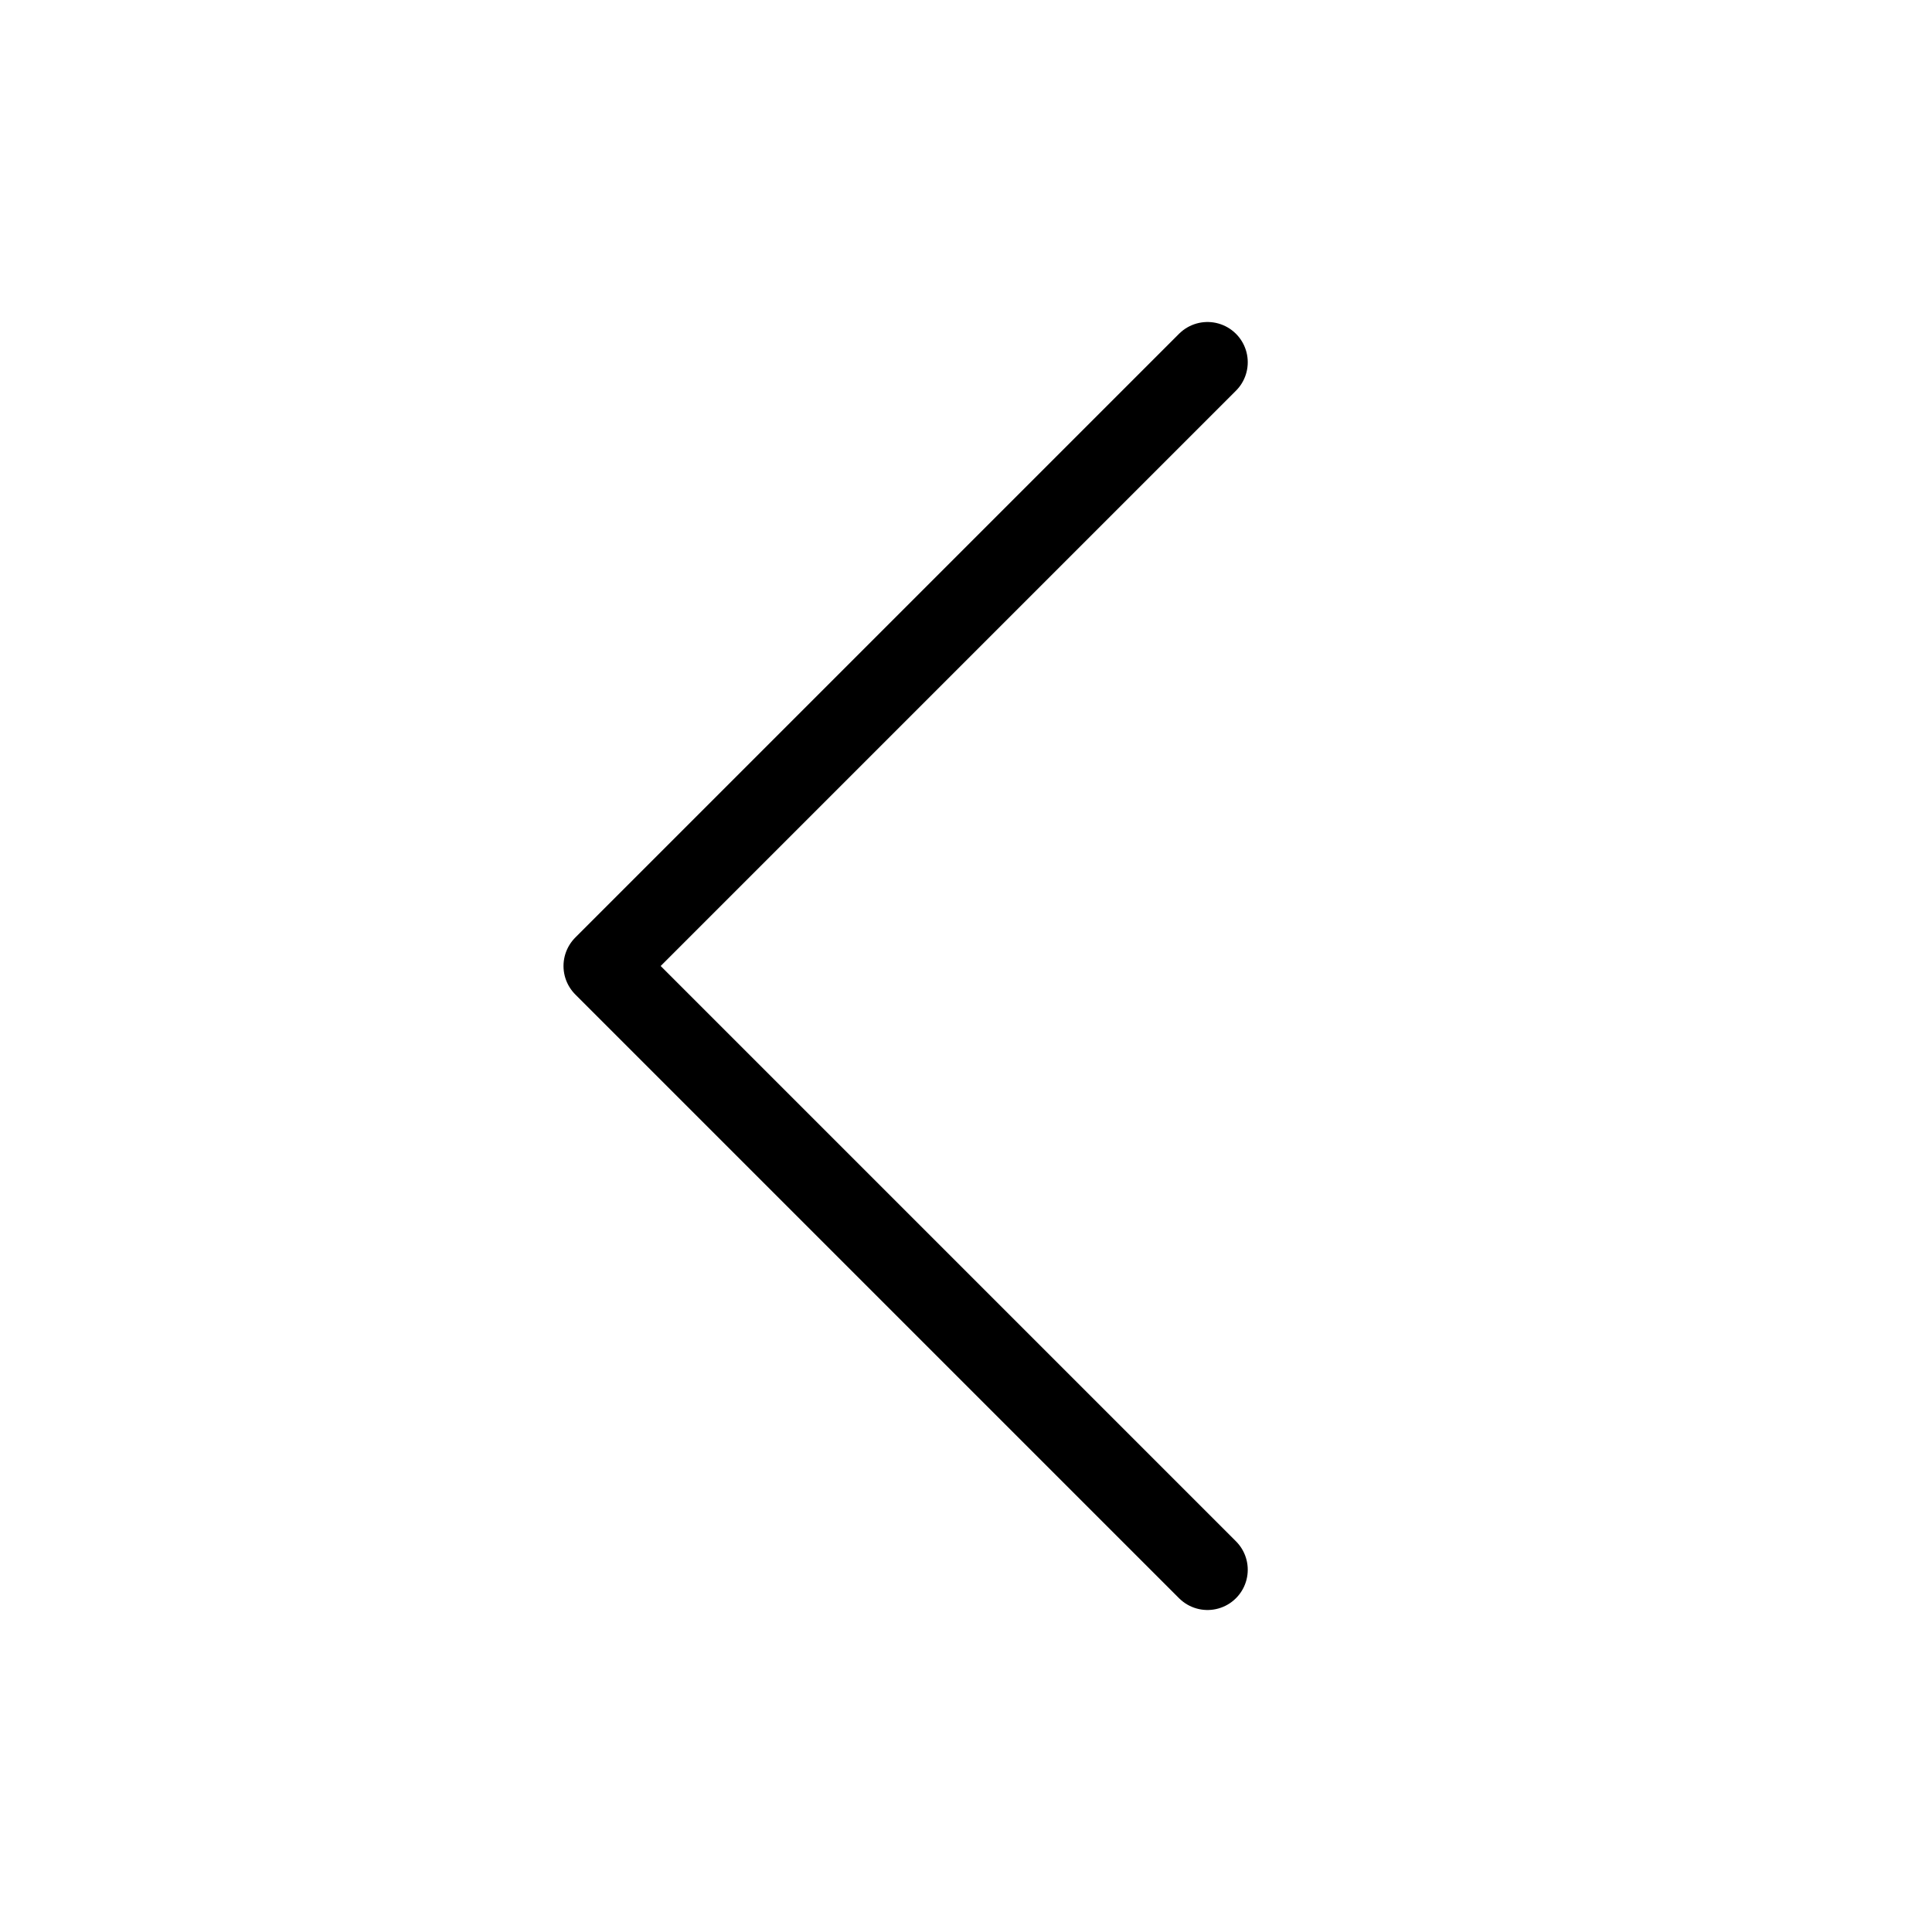
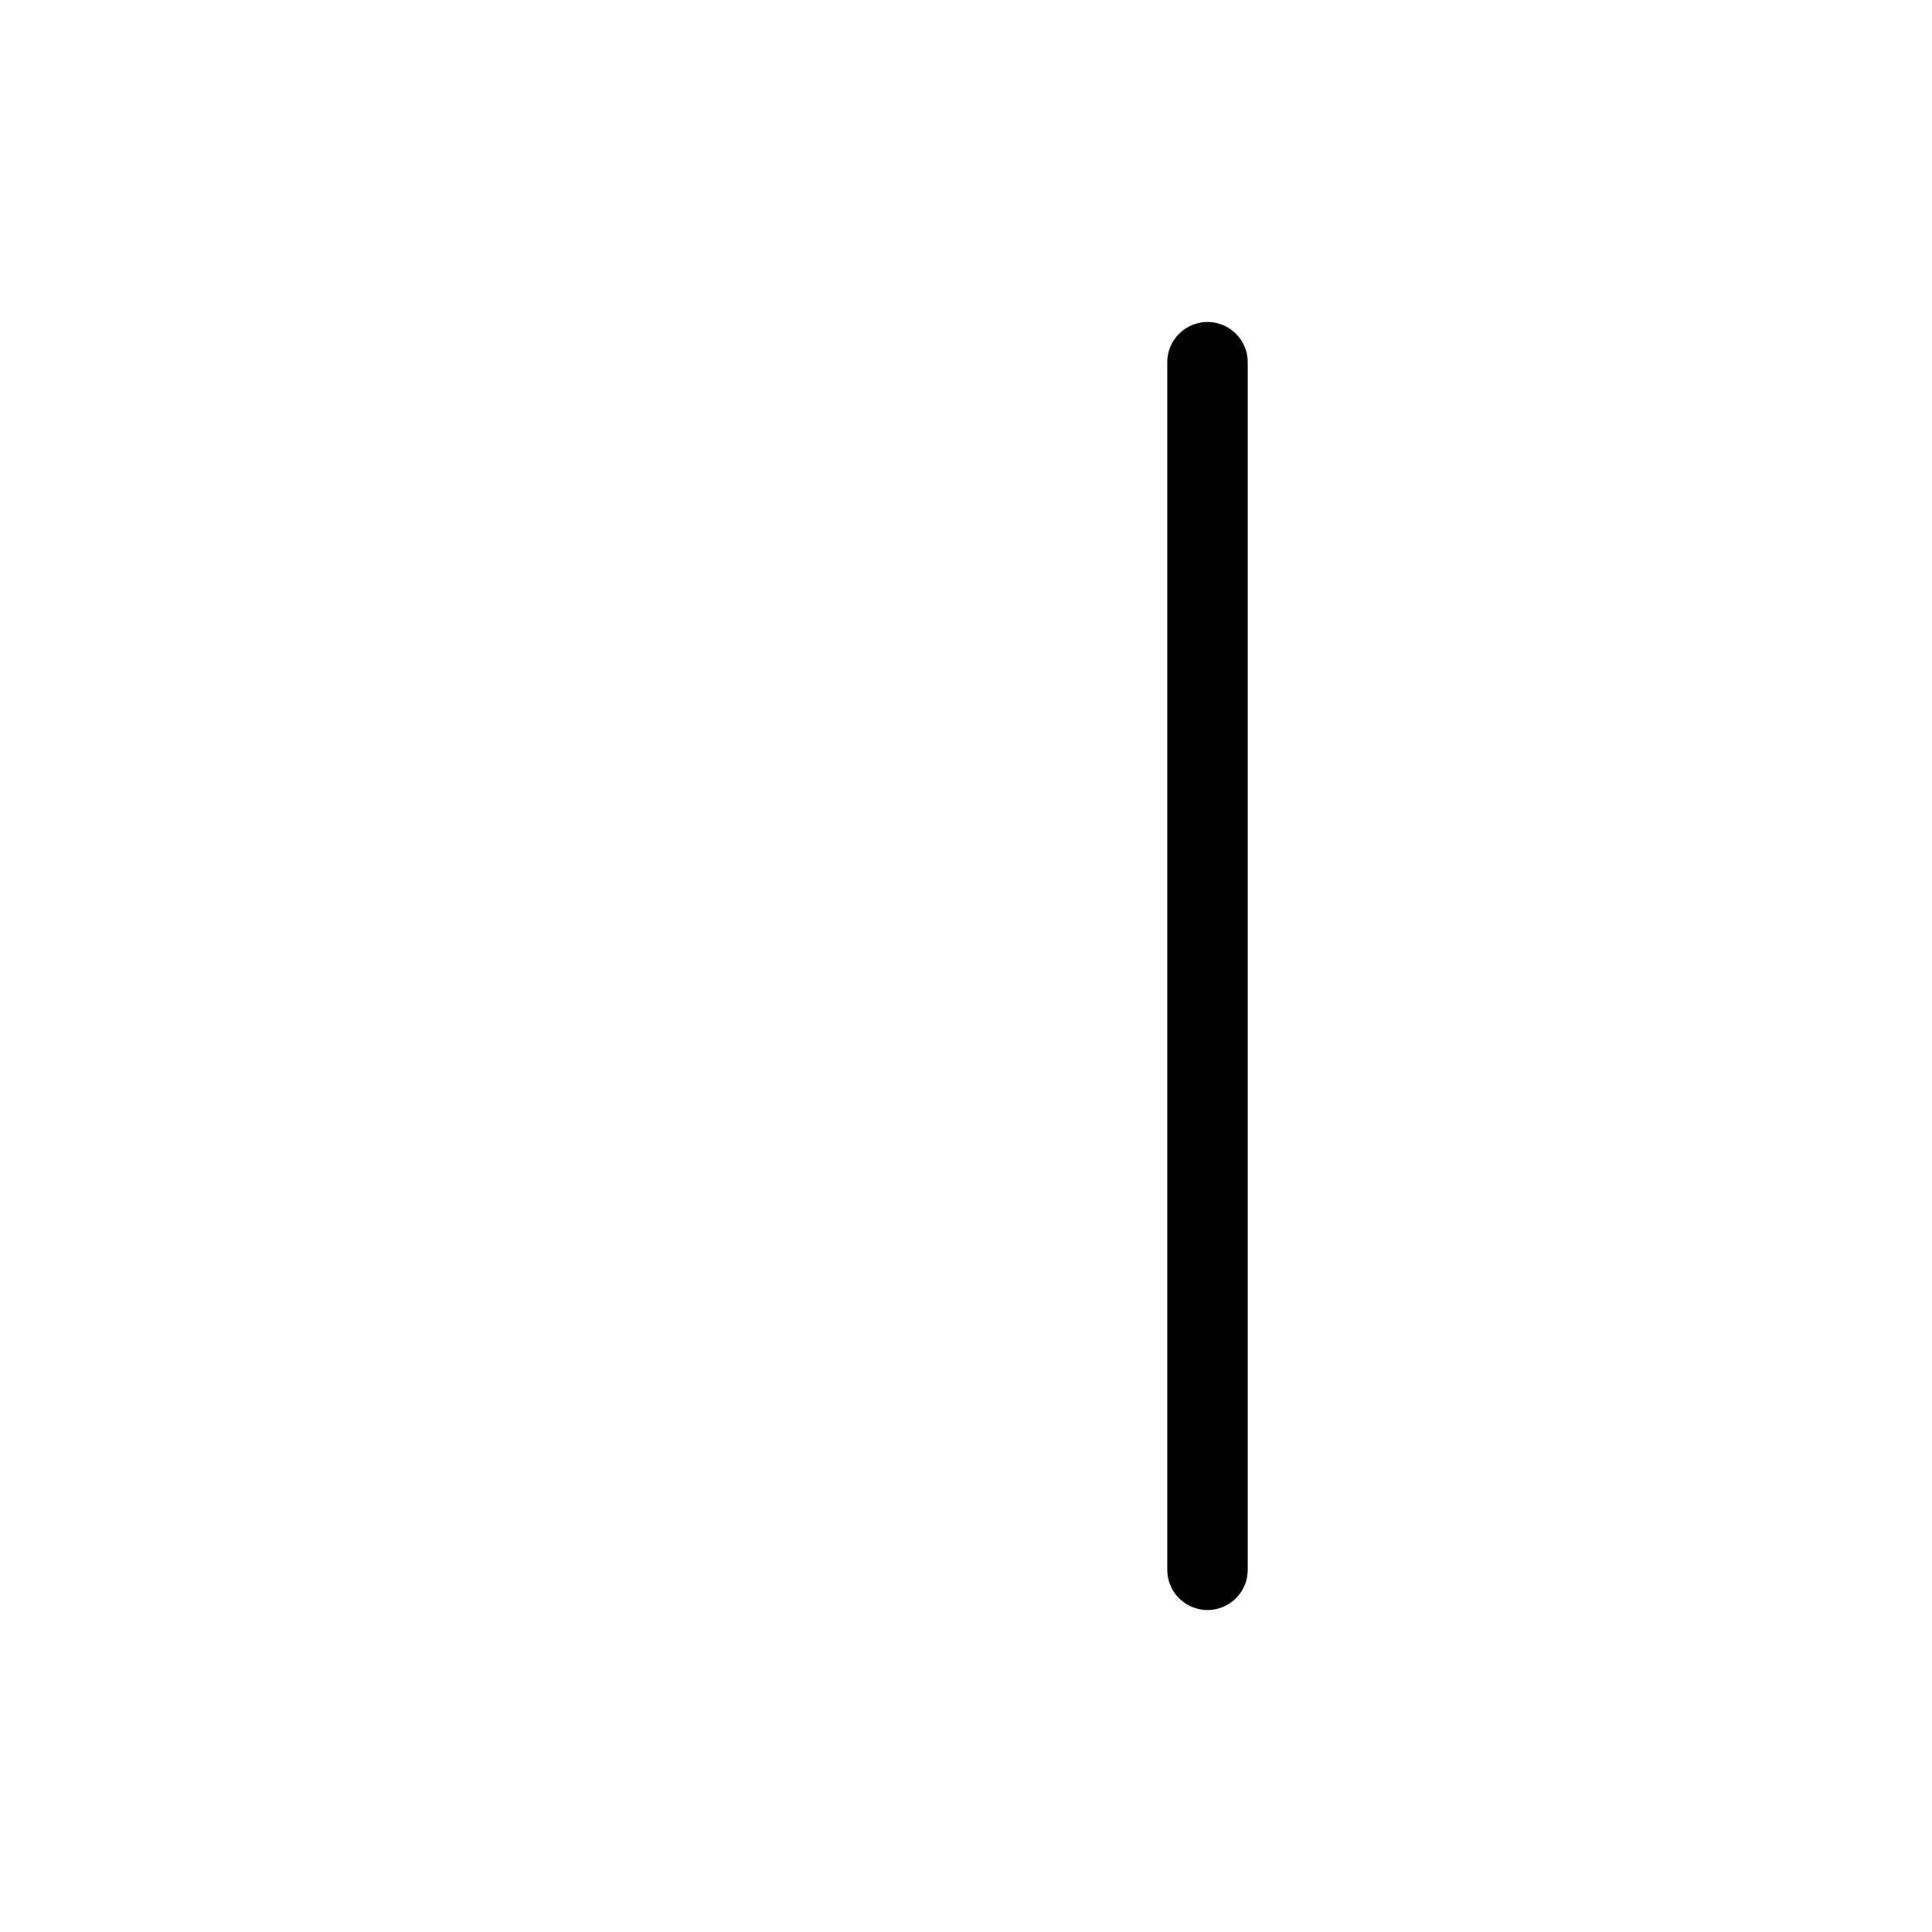
<svg xmlns="http://www.w3.org/2000/svg" width="24" height="24" viewBox="0 0 24 24" fill="none">
-   <path d="M15 19.5L7.5 12L15 4.5" stroke="black" stroke-linecap="round" stroke-linejoin="round" />
+   <path d="M15 19.5L15 4.5" stroke="black" stroke-linecap="round" stroke-linejoin="round" />
</svg>